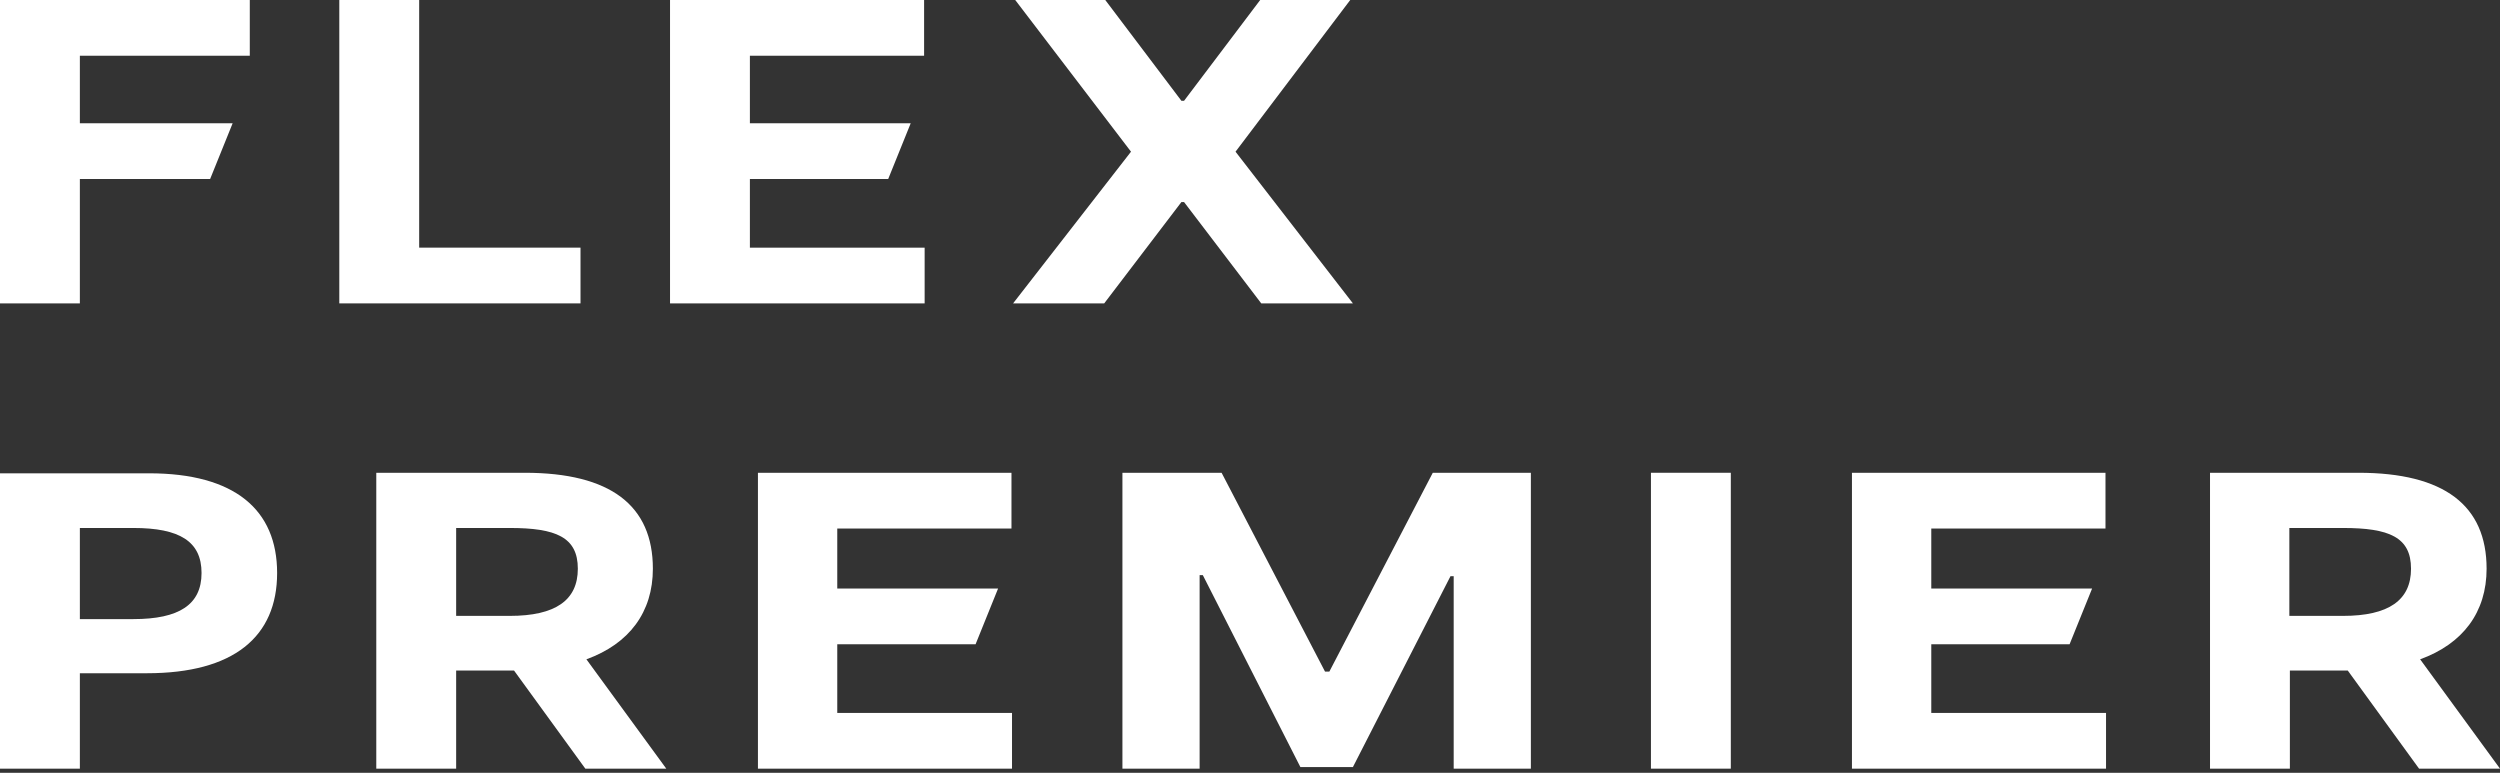
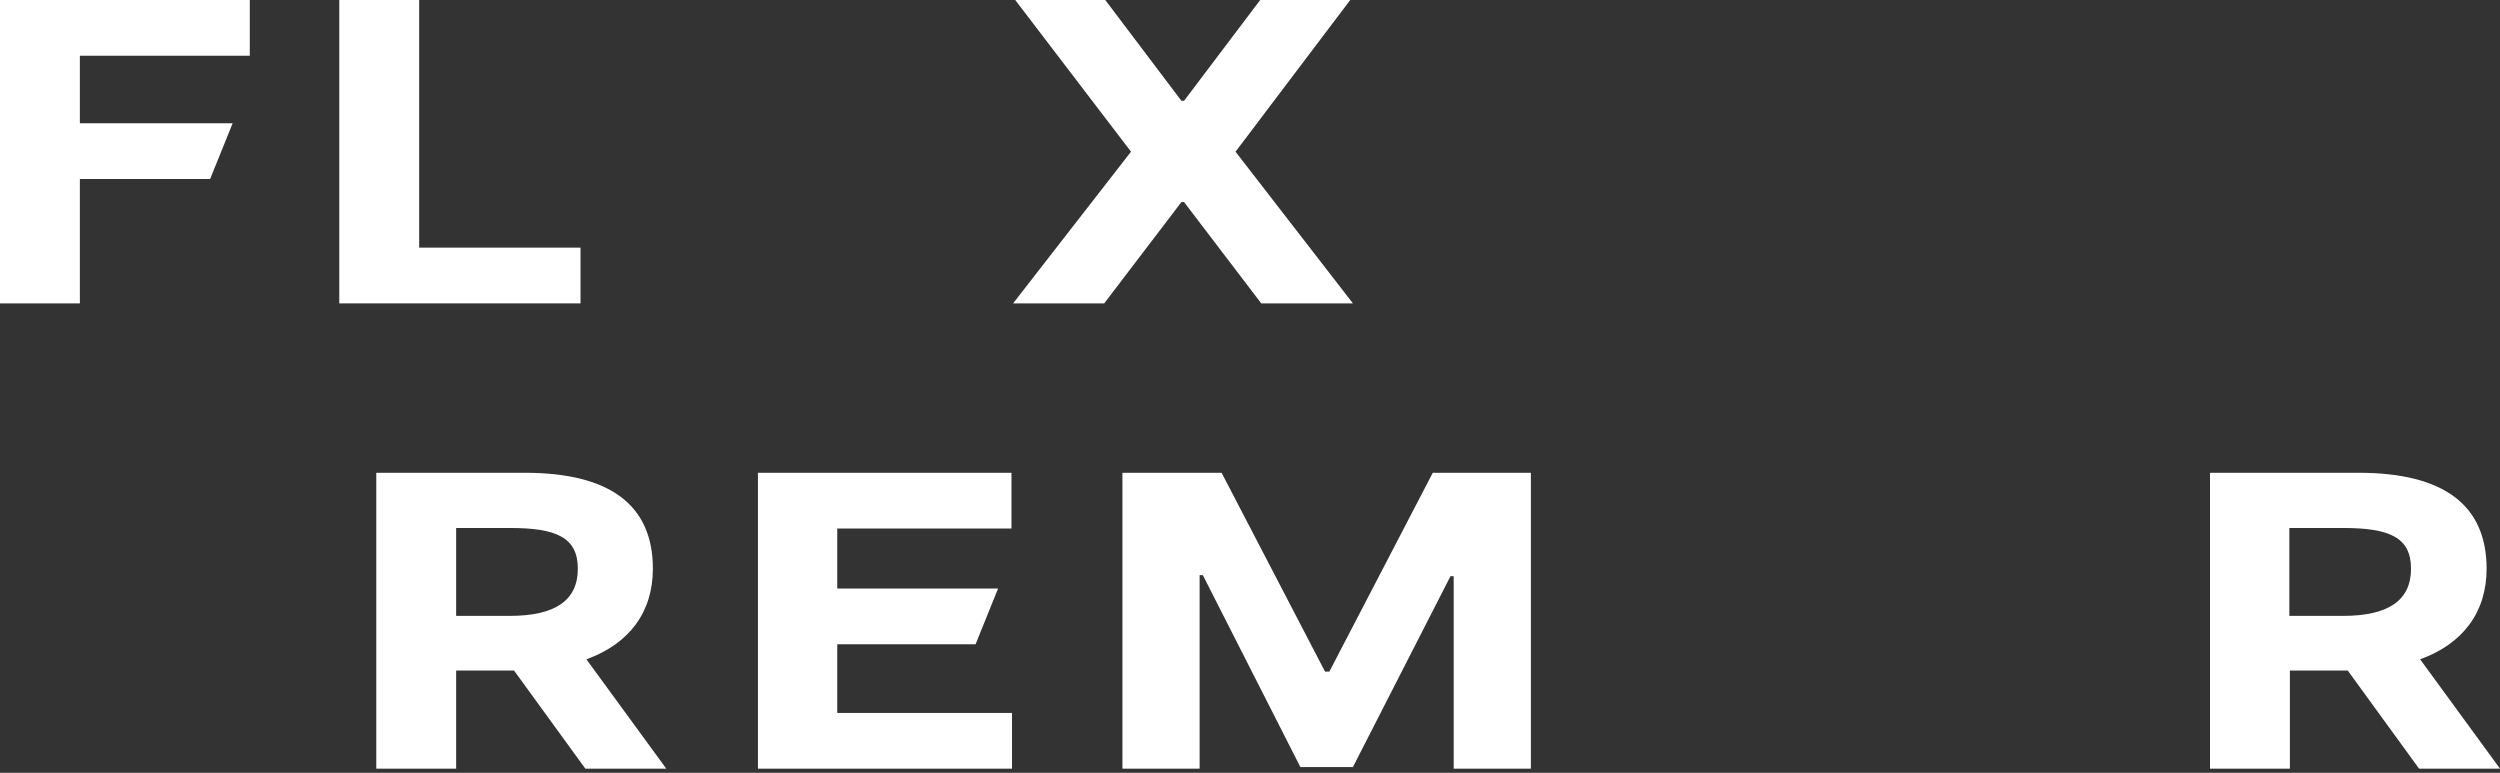
<svg xmlns="http://www.w3.org/2000/svg" width="482" height="149" viewBox="0 0 482 149" fill="none">
  <rect x="0" y="0" width="482" height="149" fill="#333333" stroke="none" />
  <path d="M0 58.493H15.398V34.517H40.511L44.852 23.769H15.398V10.748H48.159V0H0V58.493Z" fill="white" />
  <path d="M65.417 58.493H111.922V47.745H80.816V0H65.417V58.493Z" fill="white" />
-   <path d="M129.181 58.493H178.27V47.745H144.579V34.517H171.242L175.583 23.769H144.579V10.748H178.166V0H129.181V58.493Z" fill="white" />
  <path d="M213.097 0H195.735L218.058 29.247L195.322 58.493H212.89L227.772 38.961H228.289L243.17 58.493H260.842L238.21 29.247L260.326 0H242.964L228.289 19.429H227.772L213.097 0Z" fill="white" />
-   <path d="M0 148.196H15.398V129.801H28.317C45.058 129.801 53.429 122.774 53.429 110.476C53.429 98.281 45.265 91.253 28.73 91.253H0V148.196ZM15.398 119.363V101.795H25.733C34.62 101.795 38.858 104.378 38.858 110.476C38.858 116.573 34.517 119.363 25.733 119.363H15.398Z" fill="white" />
  <path d="M72.548 148.196H87.946V129.284H99.108L112.852 148.196H128.458L113.059 127.114C121.327 124.117 125.874 118.02 125.874 109.649C125.874 97.454 117.71 91.15 101.174 91.15H72.548V148.196ZM87.946 118.846V101.795H98.281C107.168 101.795 111.406 103.551 111.406 109.649C111.406 115.746 107.065 118.743 98.281 118.743H87.946V118.846Z" fill="white" />
  <path d="M146.026 148.196H195.115V137.449H161.425V124.22H188.088L192.428 113.473H161.425V101.898H195.012V91.15H146.13V148.196H146.026Z" fill="white" />
  <path d="M216.404 91.15V148.196H231.286V110.889H231.906L250.714 147.886H260.842L279.651 111.096H280.271V148.196H295.153V91.15H276.241L256.295 129.491H255.468L235.523 91.15H216.404V91.15Z" fill="white" />
-   <path d="M333.7 91.15H318.302V148.196H333.7V91.15Z" fill="white" />
-   <path d="M356.953 148.196H406.042V137.449H372.351V124.22H399.014L403.355 113.473H372.351V101.898H405.938V91.15H357.056V148.196H356.953Z" fill="white" />
  <path d="M426.091 148.196H441.489V129.284H452.65L466.395 148.196H482L466.602 127.114C474.869 124.117 479.416 118.02 479.416 109.649C479.416 97.454 471.252 91.15 454.717 91.15H426.091V148.196ZM441.386 118.846V101.795H451.72C460.608 101.795 464.845 103.551 464.845 109.649C464.845 115.746 460.504 118.743 451.72 118.743H441.386V118.846Z" fill="white" />
</svg>